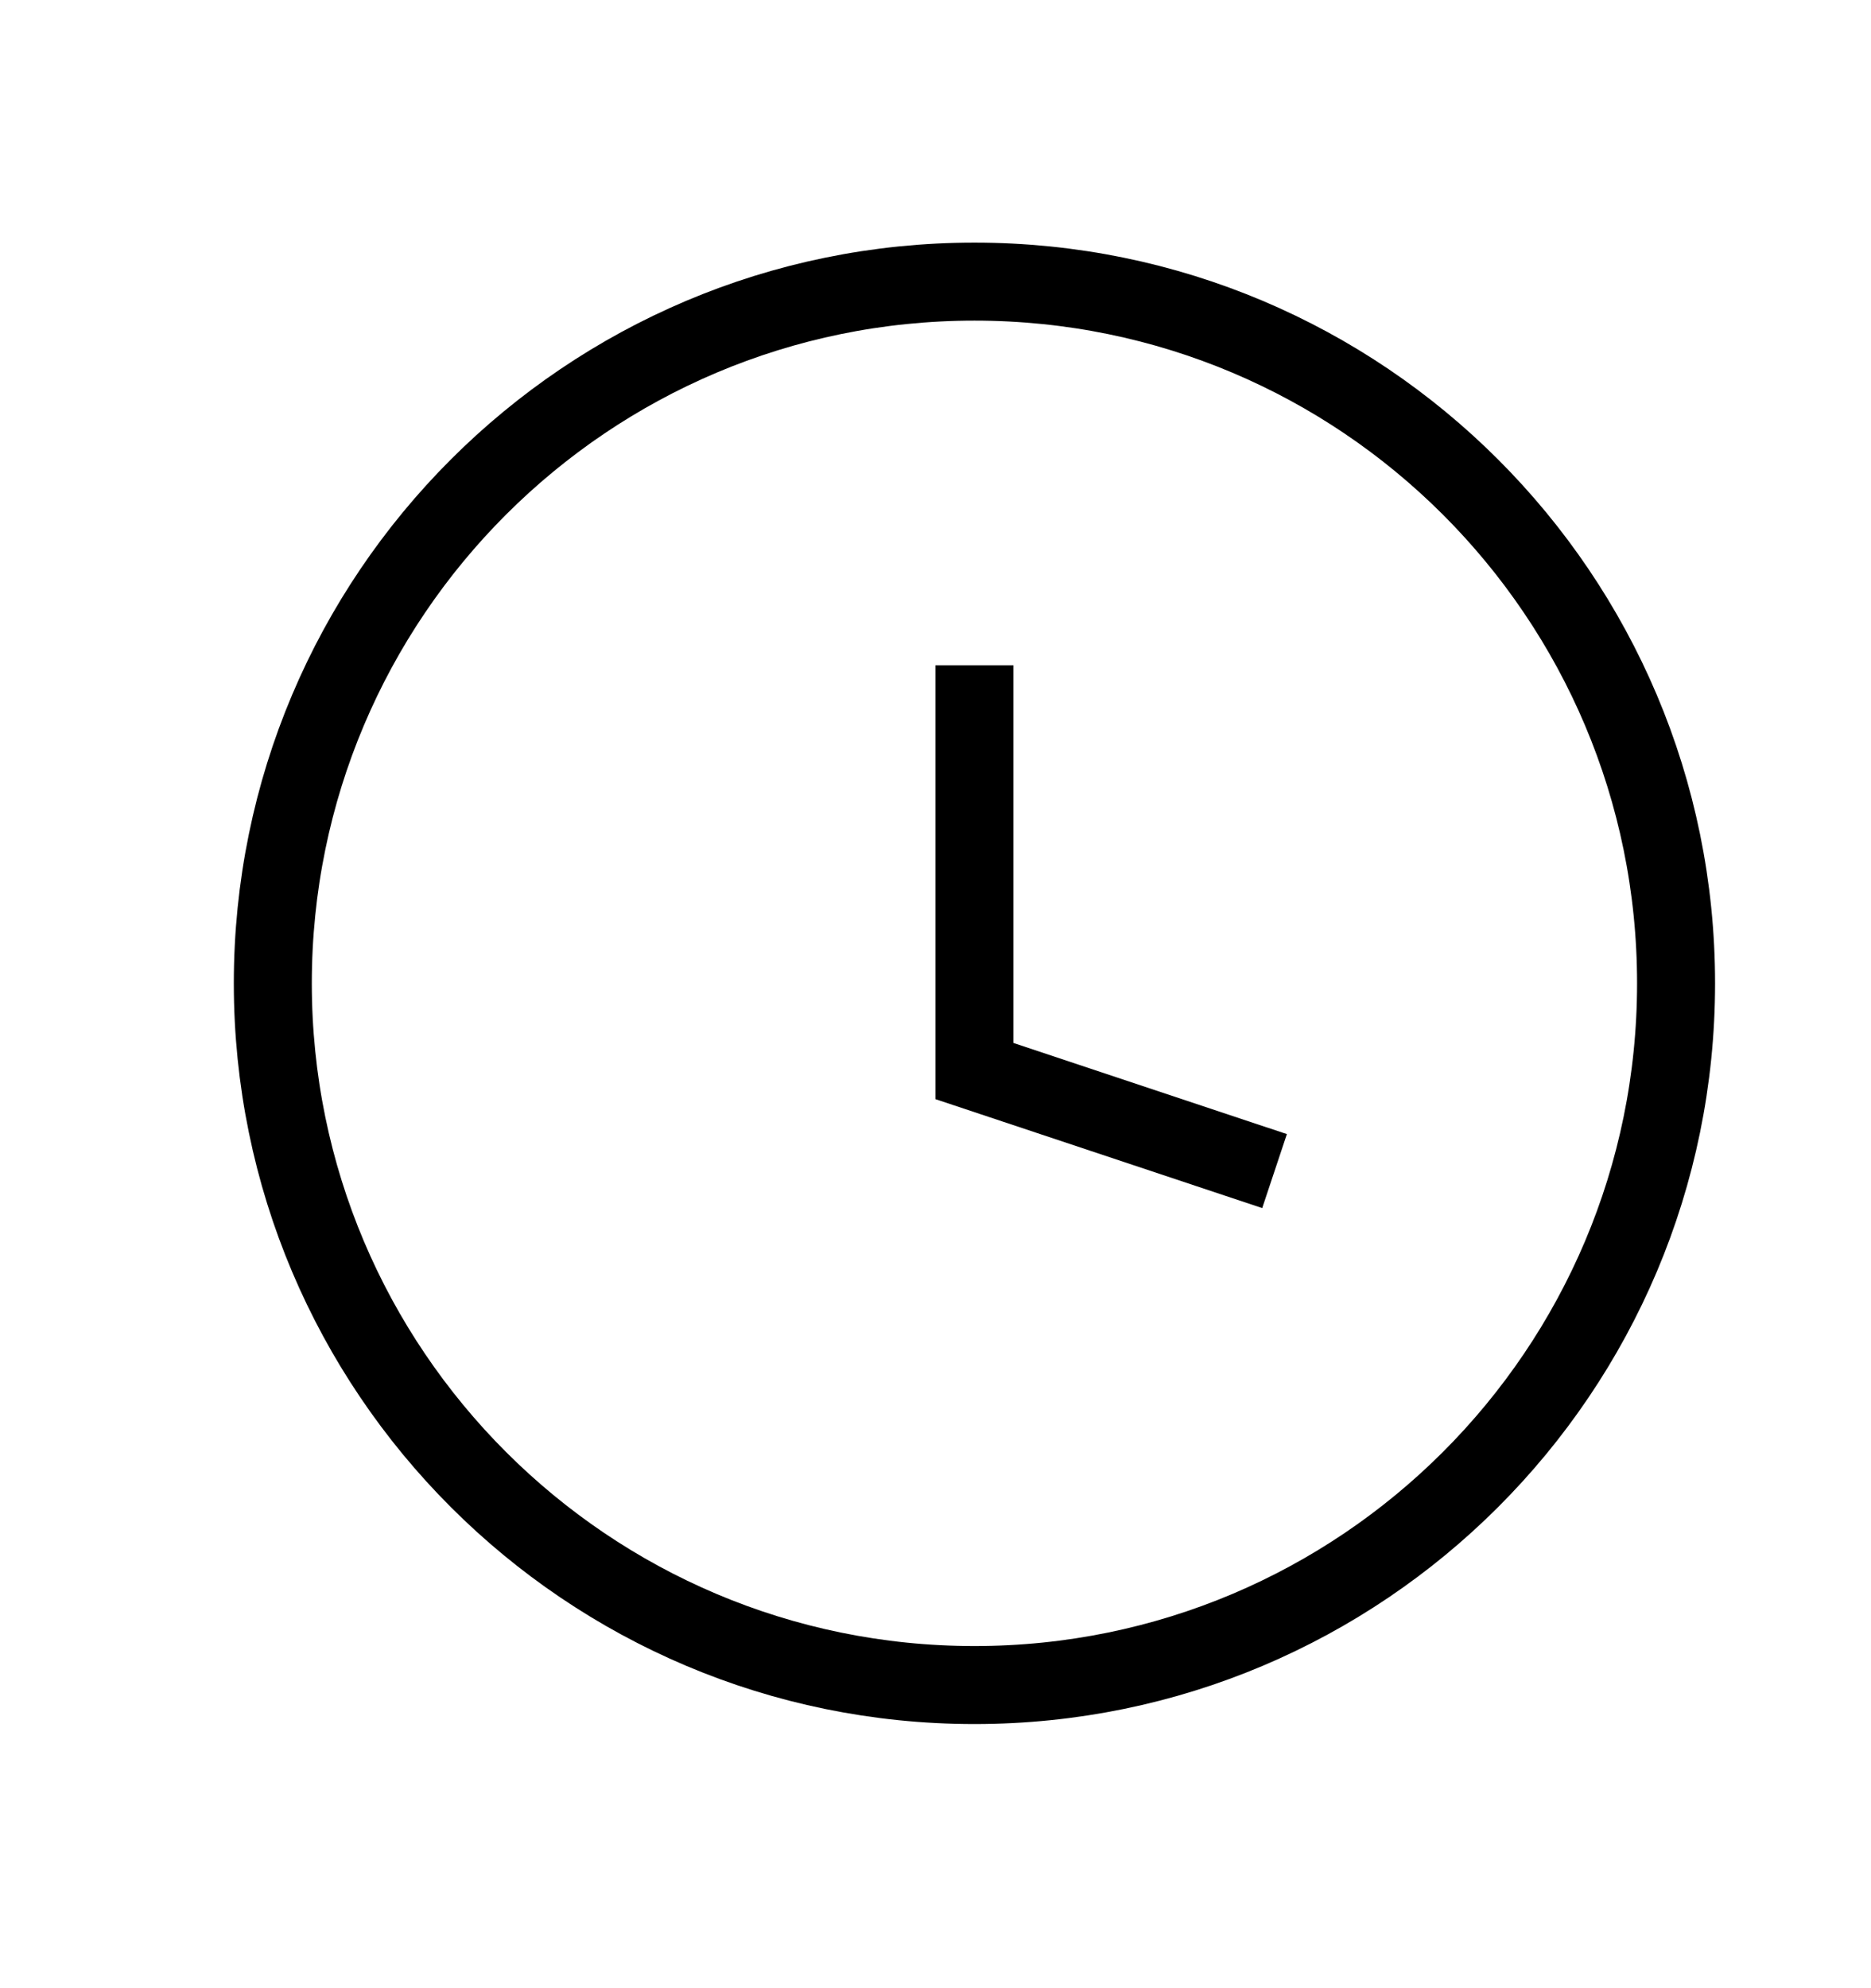
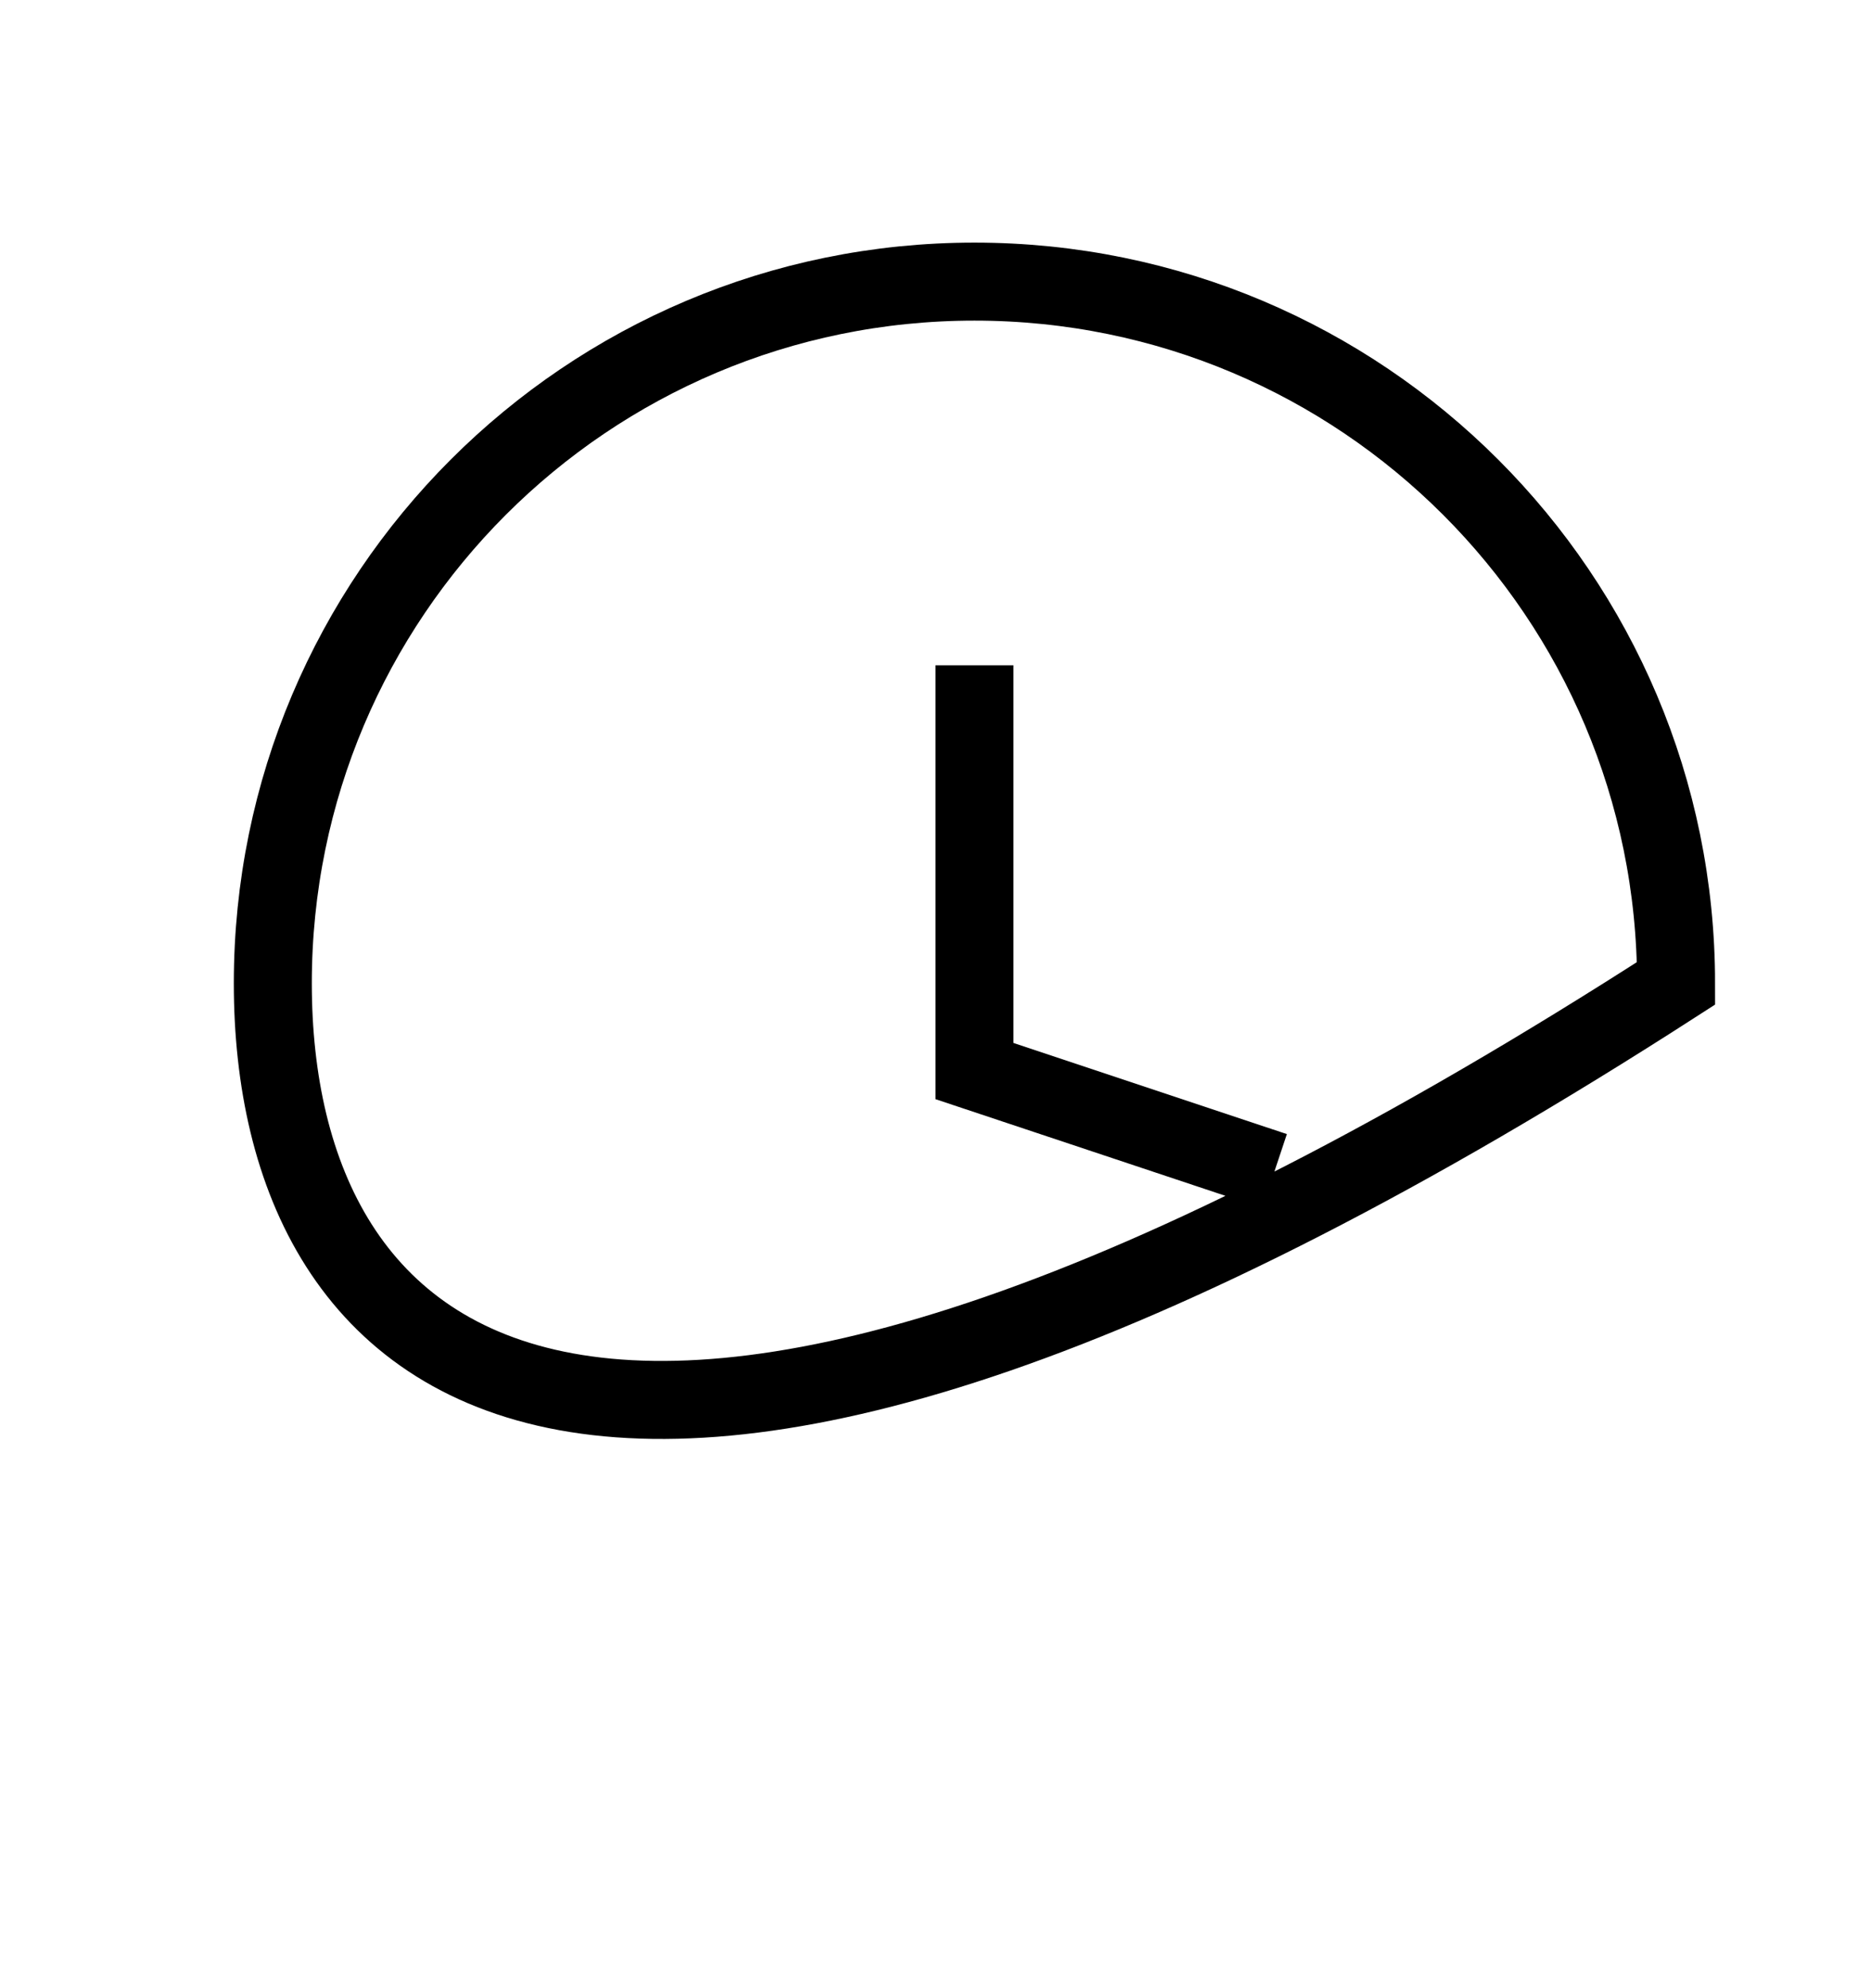
<svg xmlns="http://www.w3.org/2000/svg" width="16" height="17" viewBox="0 0 16 17" fill="none">
-   <path d="M10.583 9.908L8.333 9.158V6.022M14.333 8.408C14.333 11.721 11.647 14.408 8.333 14.408C5.02 14.408 2.333 11.721 2.333 8.408C2.333 5.094 5.02 2.408 8.333 2.408C11.647 2.408 14.333 5.094 14.333 8.408Z" stroke="black" stroke-width="0.667" stroke-linecap="square" />
+   <path d="M10.583 9.908L8.333 9.158V6.022M14.333 8.408C5.02 14.408 2.333 11.721 2.333 8.408C2.333 5.094 5.02 2.408 8.333 2.408C11.647 2.408 14.333 5.094 14.333 8.408Z" stroke="black" stroke-width="0.667" stroke-linecap="square" />
</svg>